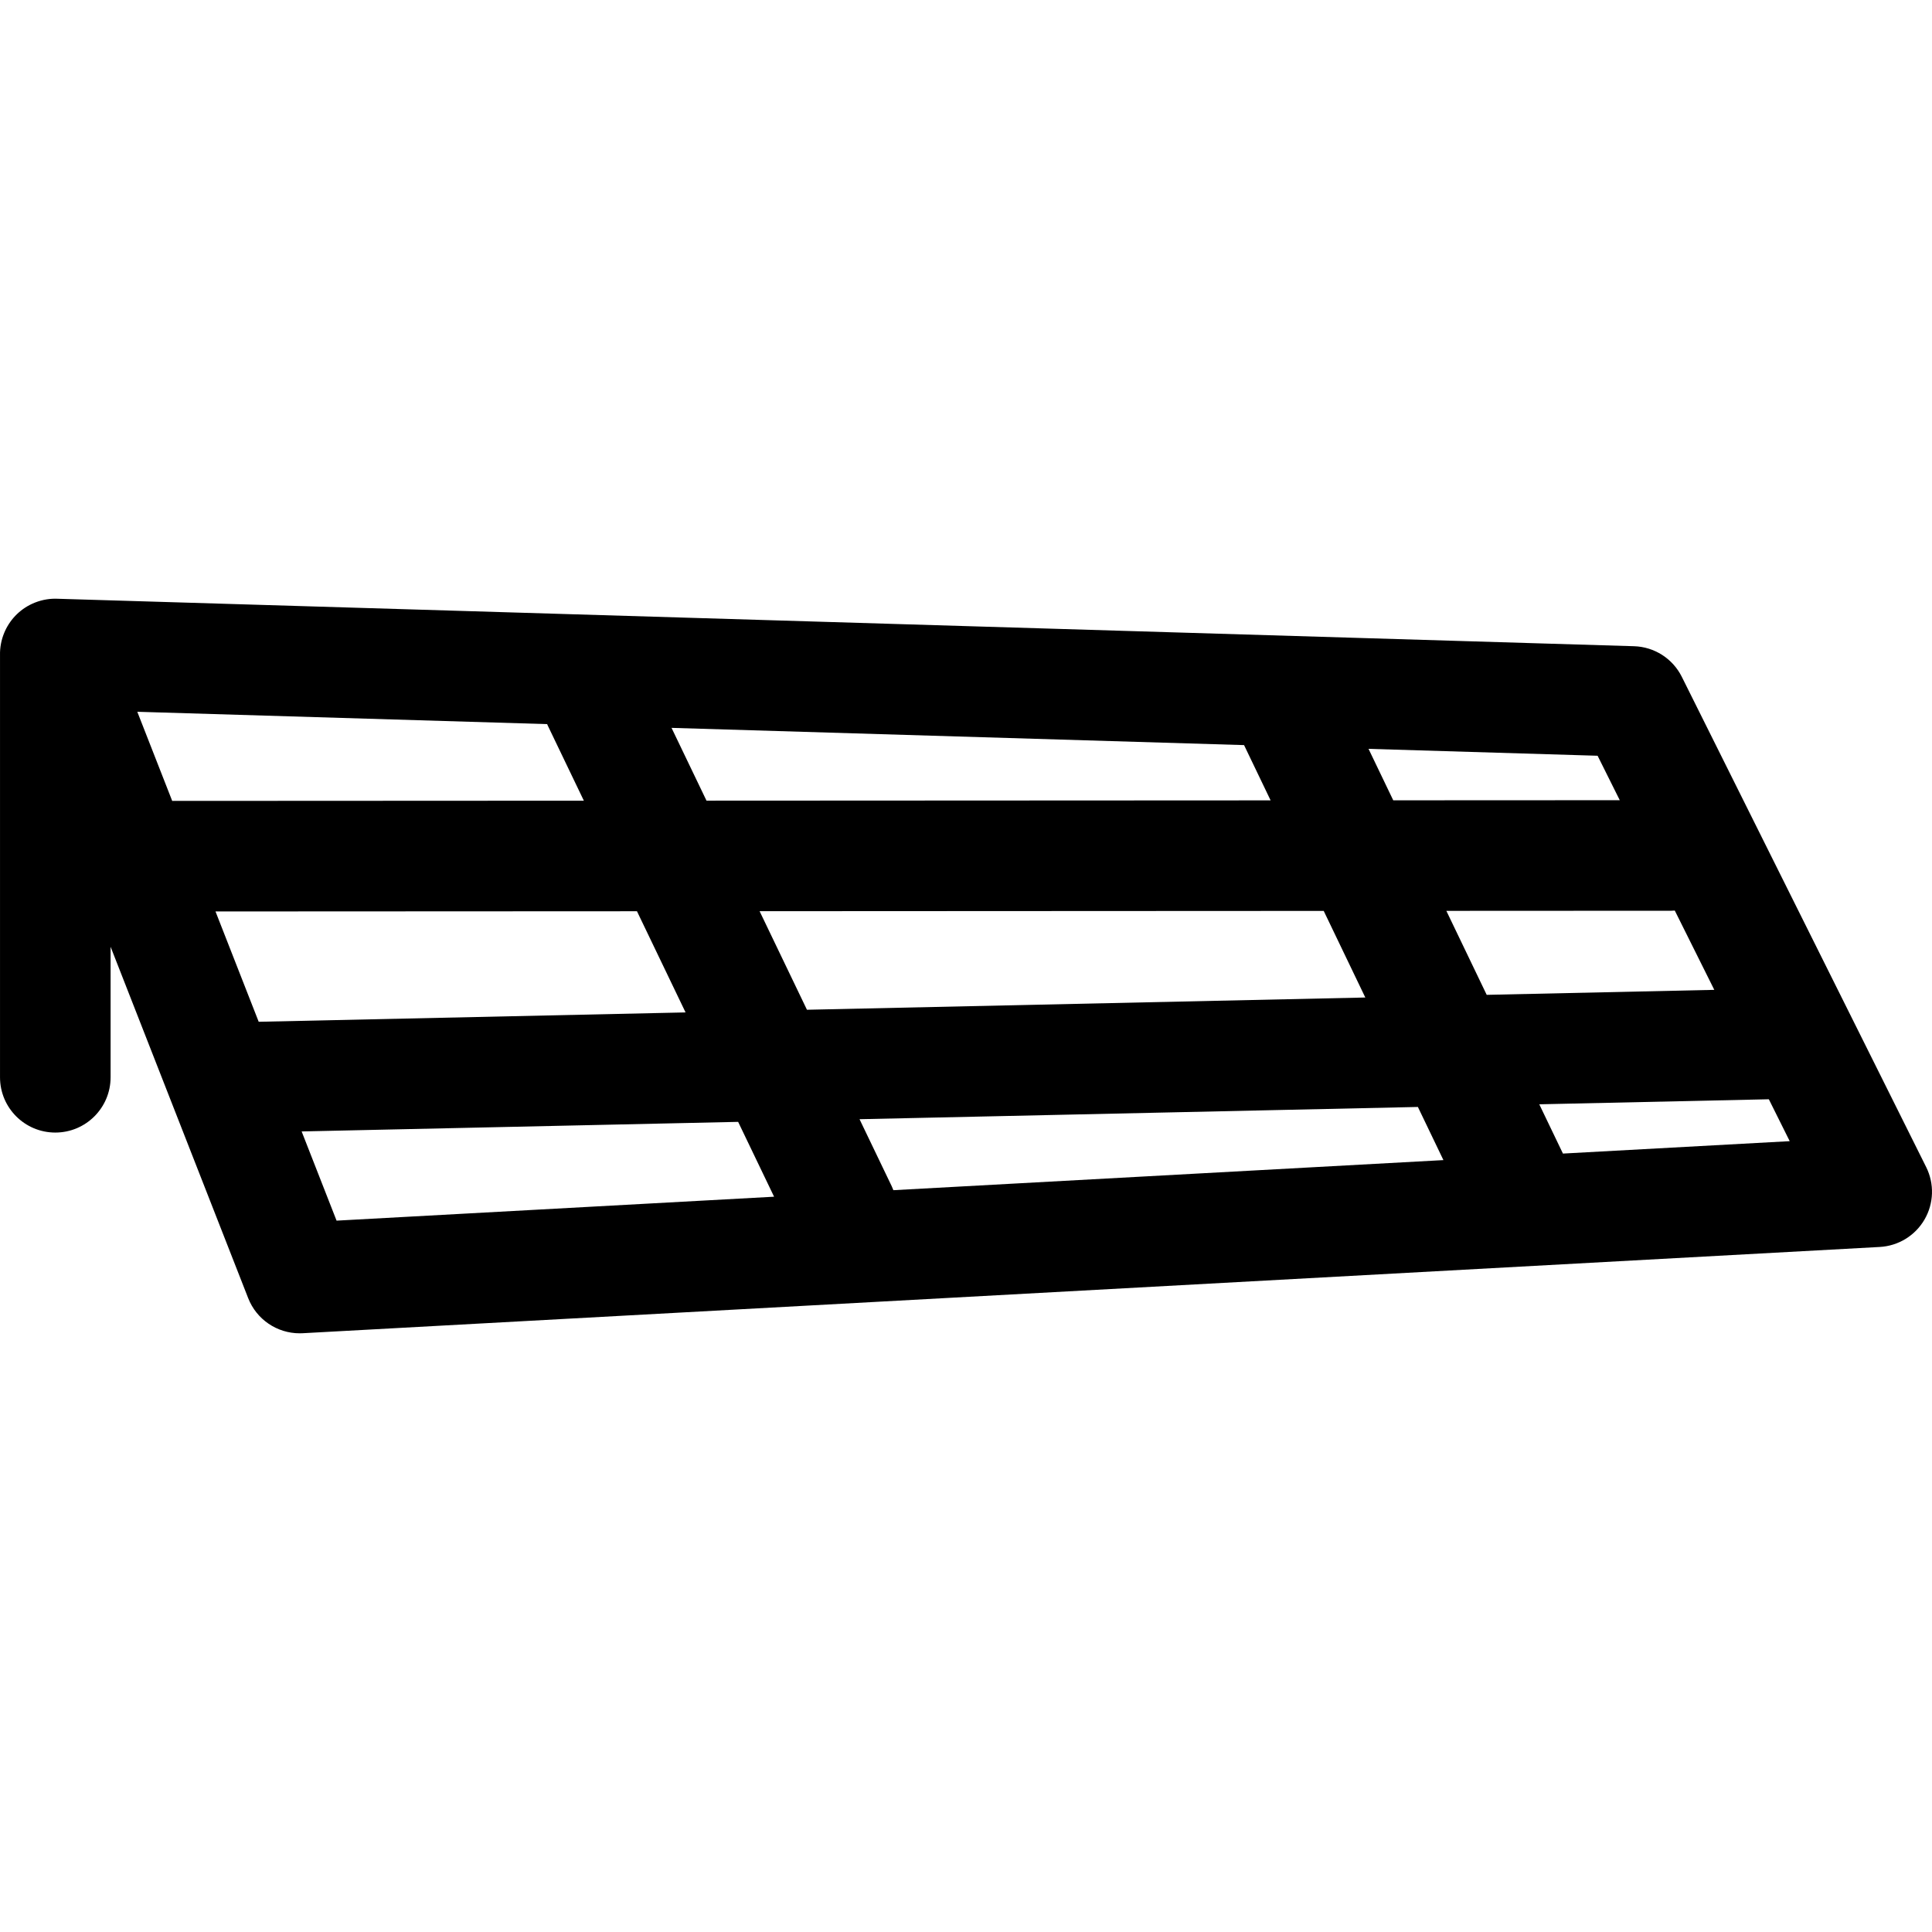
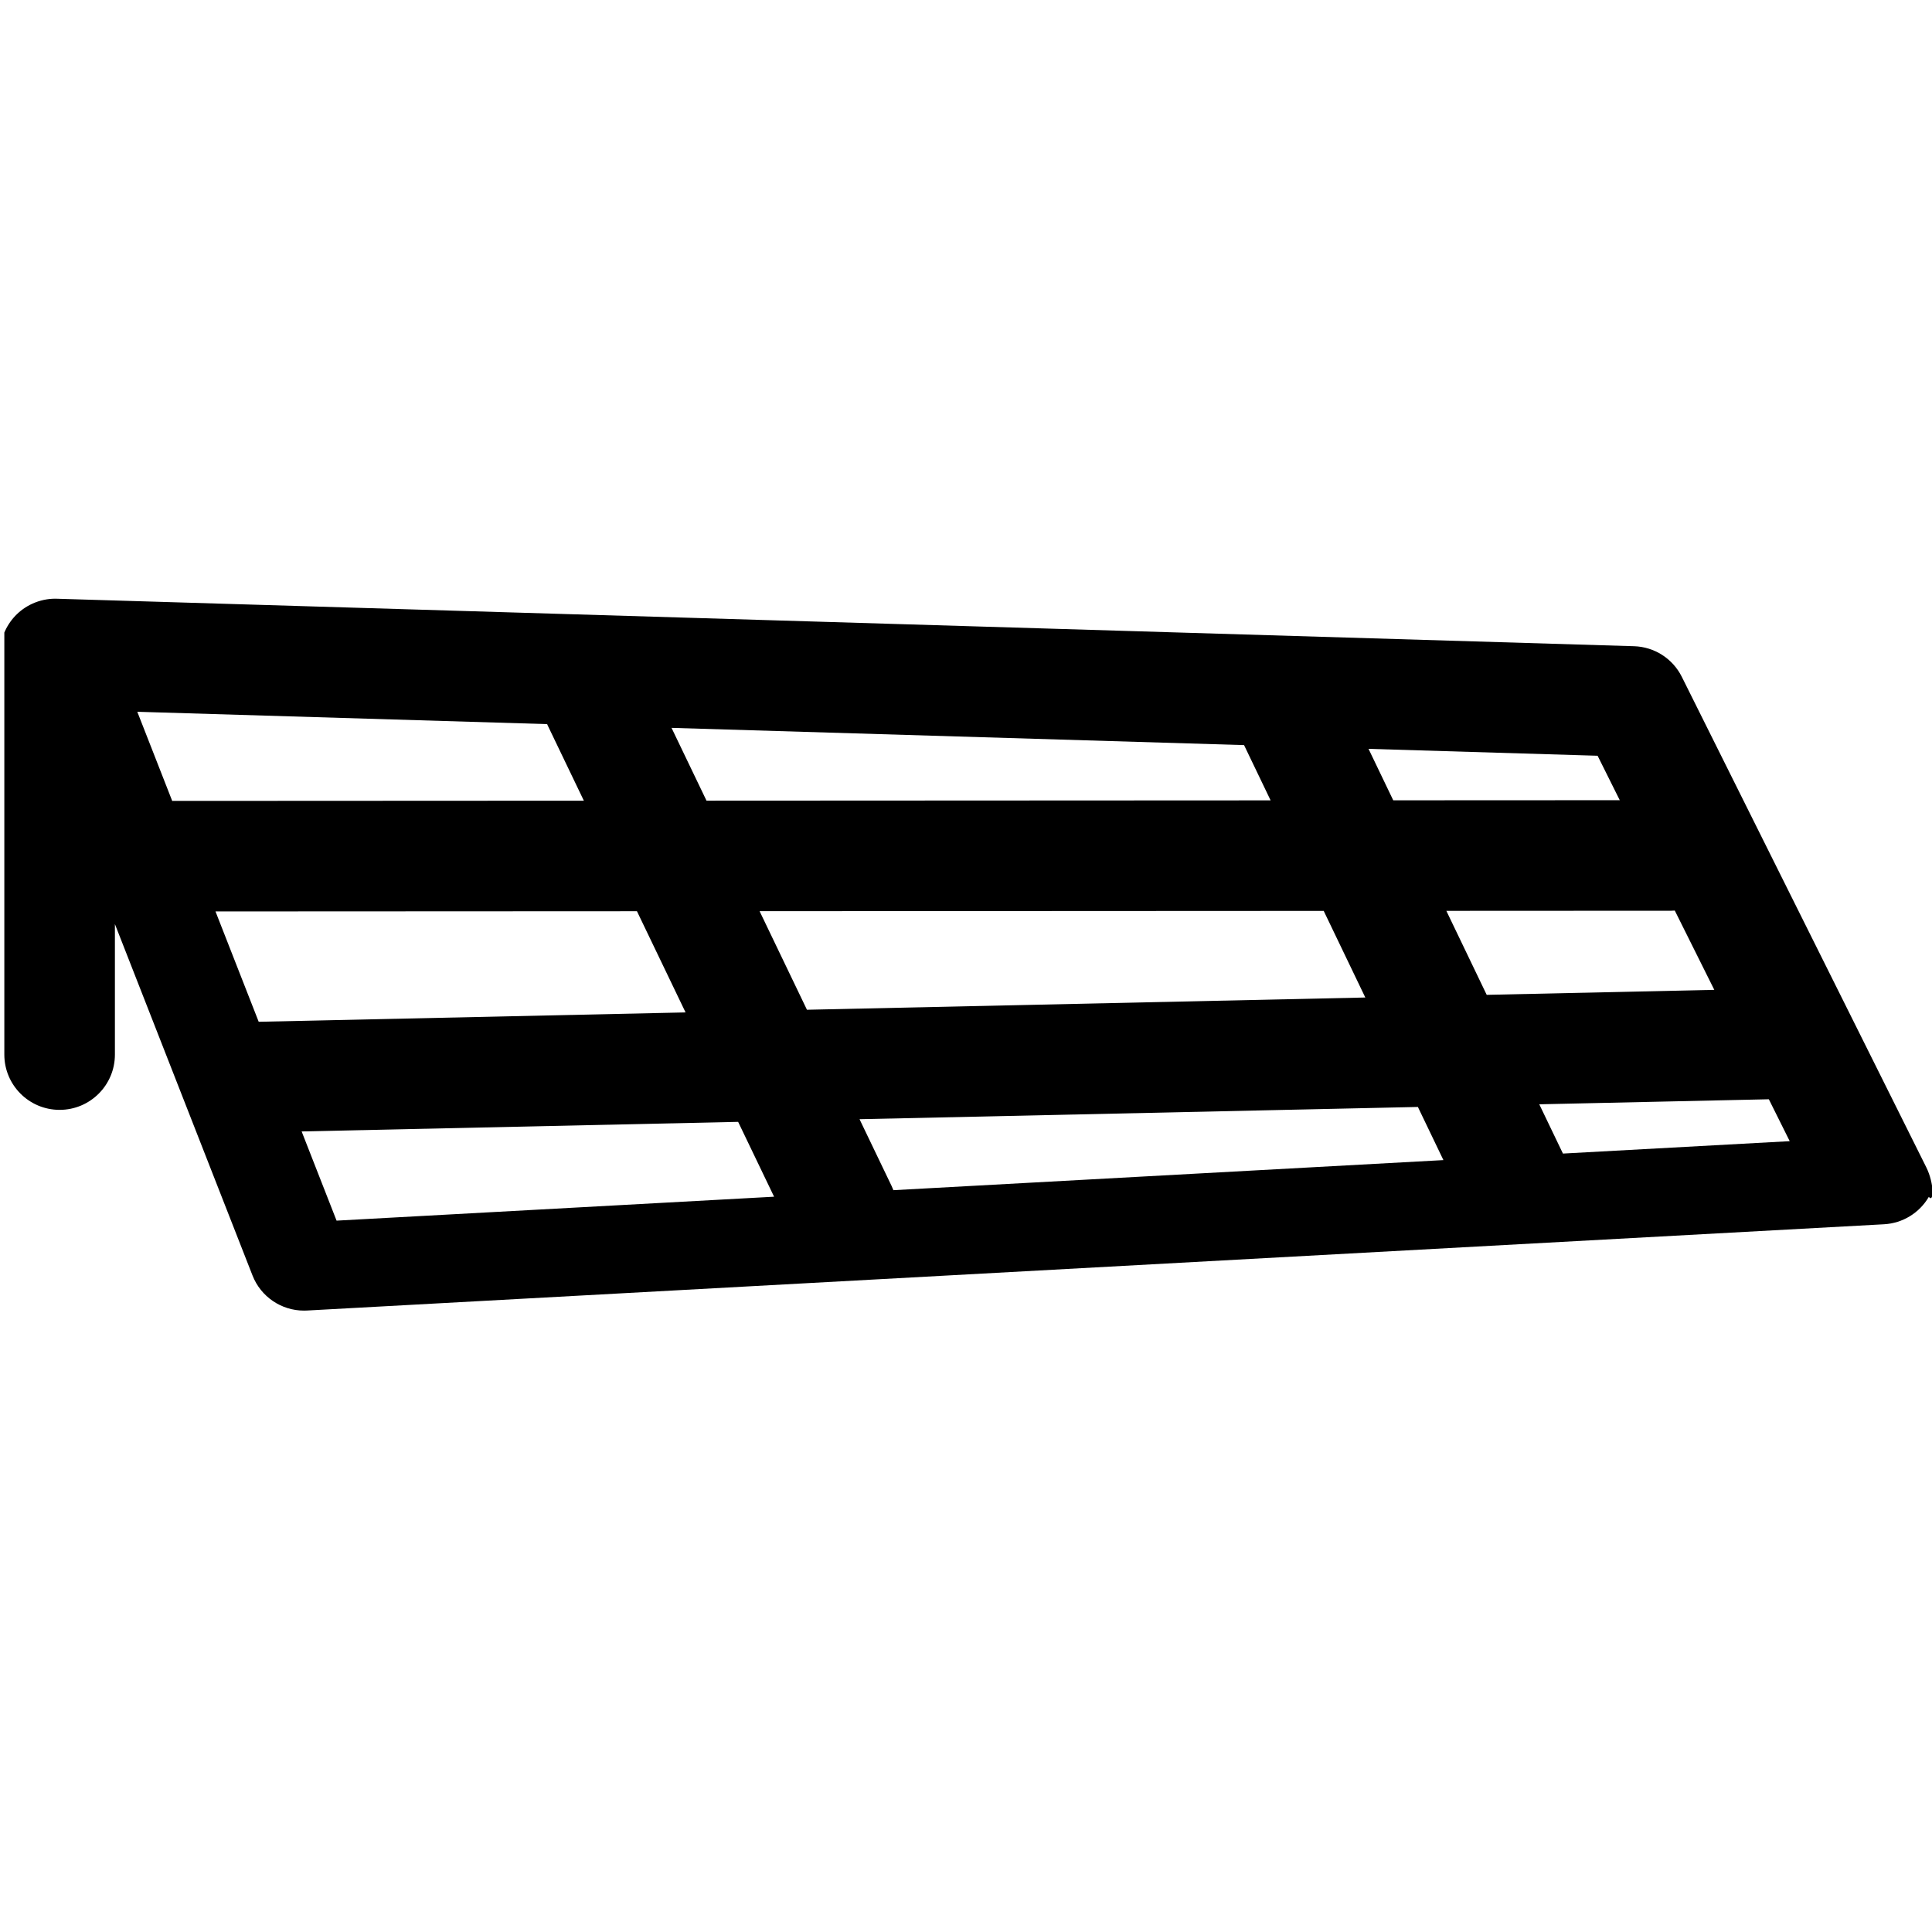
<svg xmlns="http://www.w3.org/2000/svg" fill="#000000" height="800px" width="800px" version="1.1" id="Layer_1" viewBox="0 0 314.502 314.502" xml:space="preserve">
  <g>
    <g>
-       <path d="M313.556,189.989l-39.781-79.813c-1.479-2.968-4.47-4.881-7.784-4.981L9.47,97.472c-1.239-0.066-2.515,0.126-3.747,0.608    H5.722c-0.001,0-0.001,0-0.002,0.001c-0.003,0.001-0.007,0.003-0.011,0.004c-0.004,0.001-0.008,0.002-0.012,0.005    c-2.245,0.886-3.935,2.575-4.871,4.607c-0.001,0.002-0.001,0.003-0.002,0.005c-0.001,0.002-0.002,0.004-0.003,0.007    c-0.001,0.003-0.003,0.006-0.004,0.01l-0.001,0.001c-0.039,0.084-0.076,0.17-0.112,0.255c-0.486,1.157-0.732,2.416-0.702,3.695    v68.695c0,4.971,4.029,9,9,9s9-4.029,9-9v-21.242l22.4,57.202c1.356,3.463,4.692,5.718,8.377,5.718    c0.164,0,0.329-0.004,0.495-0.013l256.719-14.042c3.025-0.166,5.764-1.842,7.288-4.461    C314.804,195.91,314.908,192.7,313.556,189.989z M260.068,123.025l3.607,7.237l-36.874,0.017l-4.024-8.377L260.068,123.025z     M202.515,121.292l4.322,8.997l-91.829,0.045l-5.691-11.848L202.515,121.292z M22.35,115.867l66.718,2.009    c0.032,0.07,0.055,0.142,0.089,0.211l5.887,12.256l-67.012,0.033L22.35,115.867z M42.113,166.331l-7.033-17.959l68.609-0.033    l7.911,16.468L42.113,166.331z M54.789,198.703l-5.686-14.52l71.055-1.559l5.852,12.183L54.789,198.703z M123.653,148.33    l91.829-0.045l6.771,14.095l-90.893,1.994L123.653,148.33z M145.43,193.745c-0.083-0.214-0.167-0.428-0.268-0.639l-5.243-10.915    l90.893-1.994l4.156,8.651L145.43,193.745z M235.446,148.275l36.623-0.018c0.19,0,0.375-0.017,0.562-0.029l6.432,12.906    l-37.049,0.813L235.446,148.275z M254.425,187.784l-3.852-8.02l37.368-0.82l3.398,6.821L254.425,187.784z" />
+       <path d="M313.556,189.989l-39.781-79.813c-1.479-2.968-4.47-4.881-7.784-4.981L9.47,97.472c-1.239-0.066-2.515,0.126-3.747,0.608    H5.722c-0.001,0-0.001,0-0.002,0.001c-0.003,0.001-0.007,0.003-0.011,0.004c-0.004,0.001-0.008,0.002-0.012,0.005    c-2.245,0.886-3.935,2.575-4.871,4.607c-0.001,0.002-0.001,0.003-0.002,0.005c-0.001,0.002-0.002,0.004-0.003,0.007    c-0.001,0.003-0.003,0.006-0.004,0.01l-0.001,0.001c-0.039,0.084-0.076,0.17-0.112,0.255v68.695c0,4.971,4.029,9,9,9s9-4.029,9-9v-21.242l22.4,57.202c1.356,3.463,4.692,5.718,8.377,5.718    c0.164,0,0.329-0.004,0.495-0.013l256.719-14.042c3.025-0.166,5.764-1.842,7.288-4.461    C314.804,195.91,314.908,192.7,313.556,189.989z M260.068,123.025l3.607,7.237l-36.874,0.017l-4.024-8.377L260.068,123.025z     M202.515,121.292l4.322,8.997l-91.829,0.045l-5.691-11.848L202.515,121.292z M22.35,115.867l66.718,2.009    c0.032,0.07,0.055,0.142,0.089,0.211l5.887,12.256l-67.012,0.033L22.35,115.867z M42.113,166.331l-7.033-17.959l68.609-0.033    l7.911,16.468L42.113,166.331z M54.789,198.703l-5.686-14.52l71.055-1.559l5.852,12.183L54.789,198.703z M123.653,148.33    l91.829-0.045l6.771,14.095l-90.893,1.994L123.653,148.33z M145.43,193.745c-0.083-0.214-0.167-0.428-0.268-0.639l-5.243-10.915    l90.893-1.994l4.156,8.651L145.43,193.745z M235.446,148.275l36.623-0.018c0.19,0,0.375-0.017,0.562-0.029l6.432,12.906    l-37.049,0.813L235.446,148.275z M254.425,187.784l-3.852-8.02l37.368-0.82l3.398,6.821L254.425,187.784z" />
    </g>
  </g>
</svg>